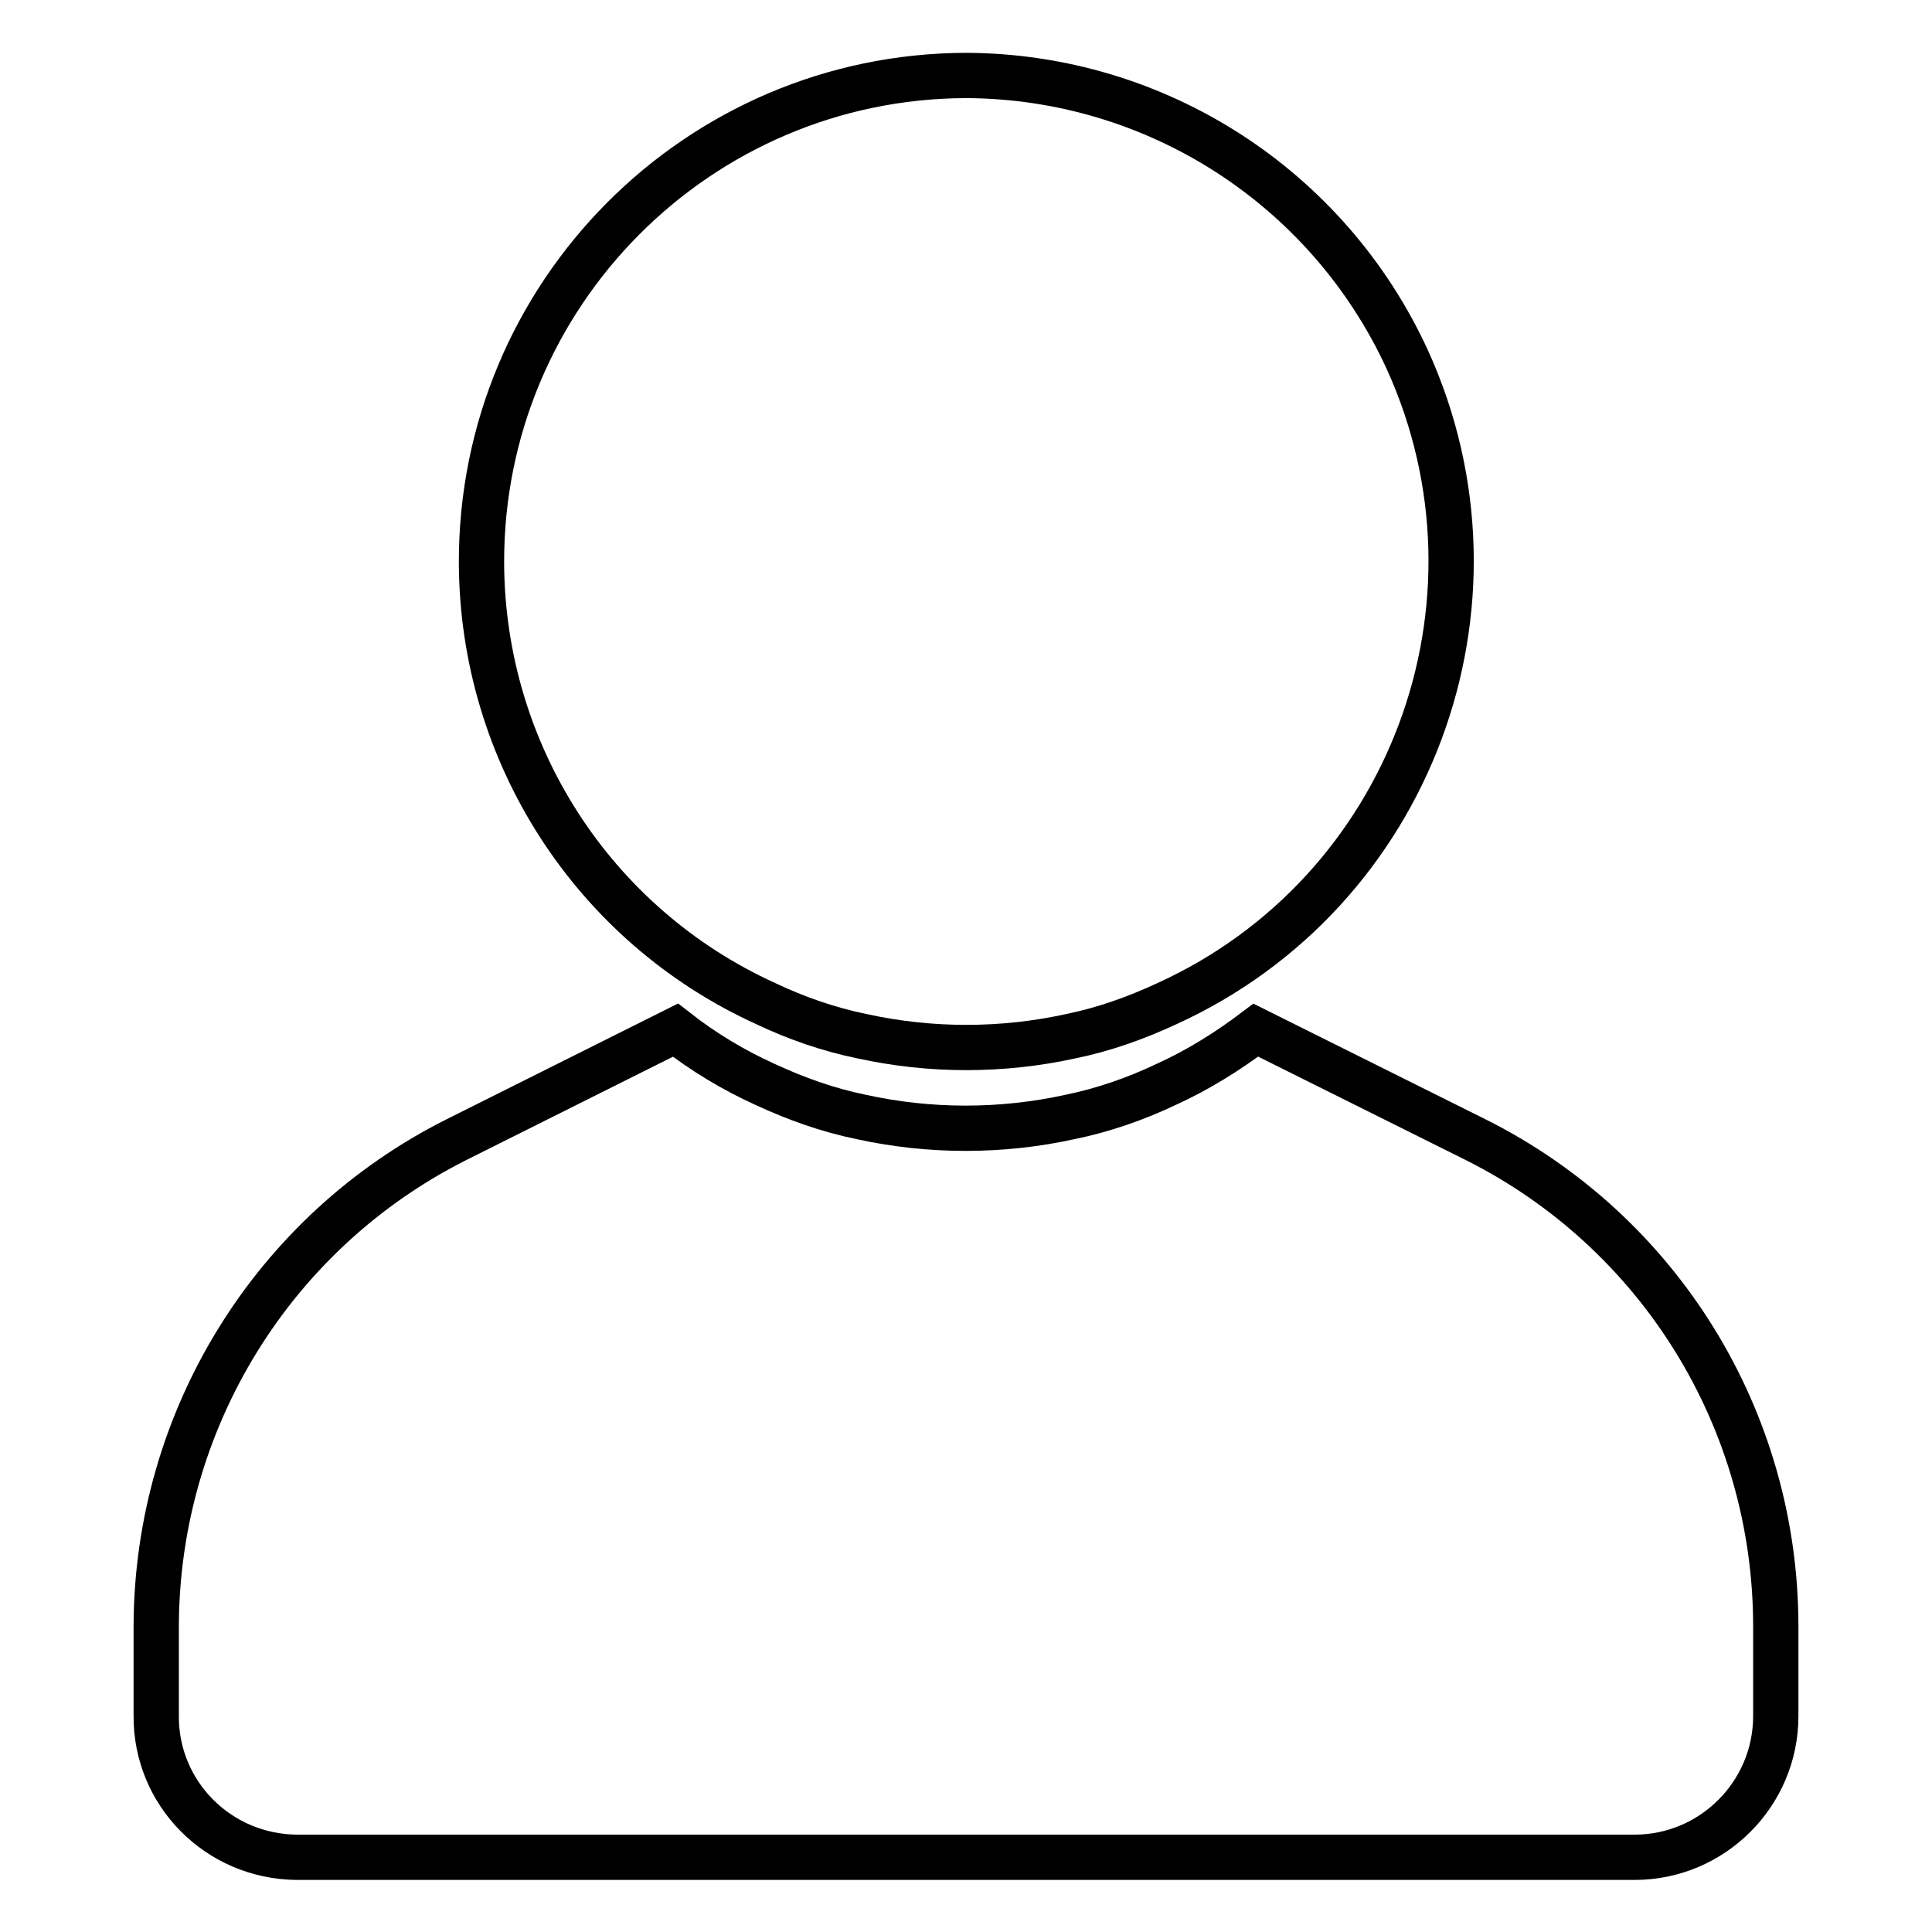
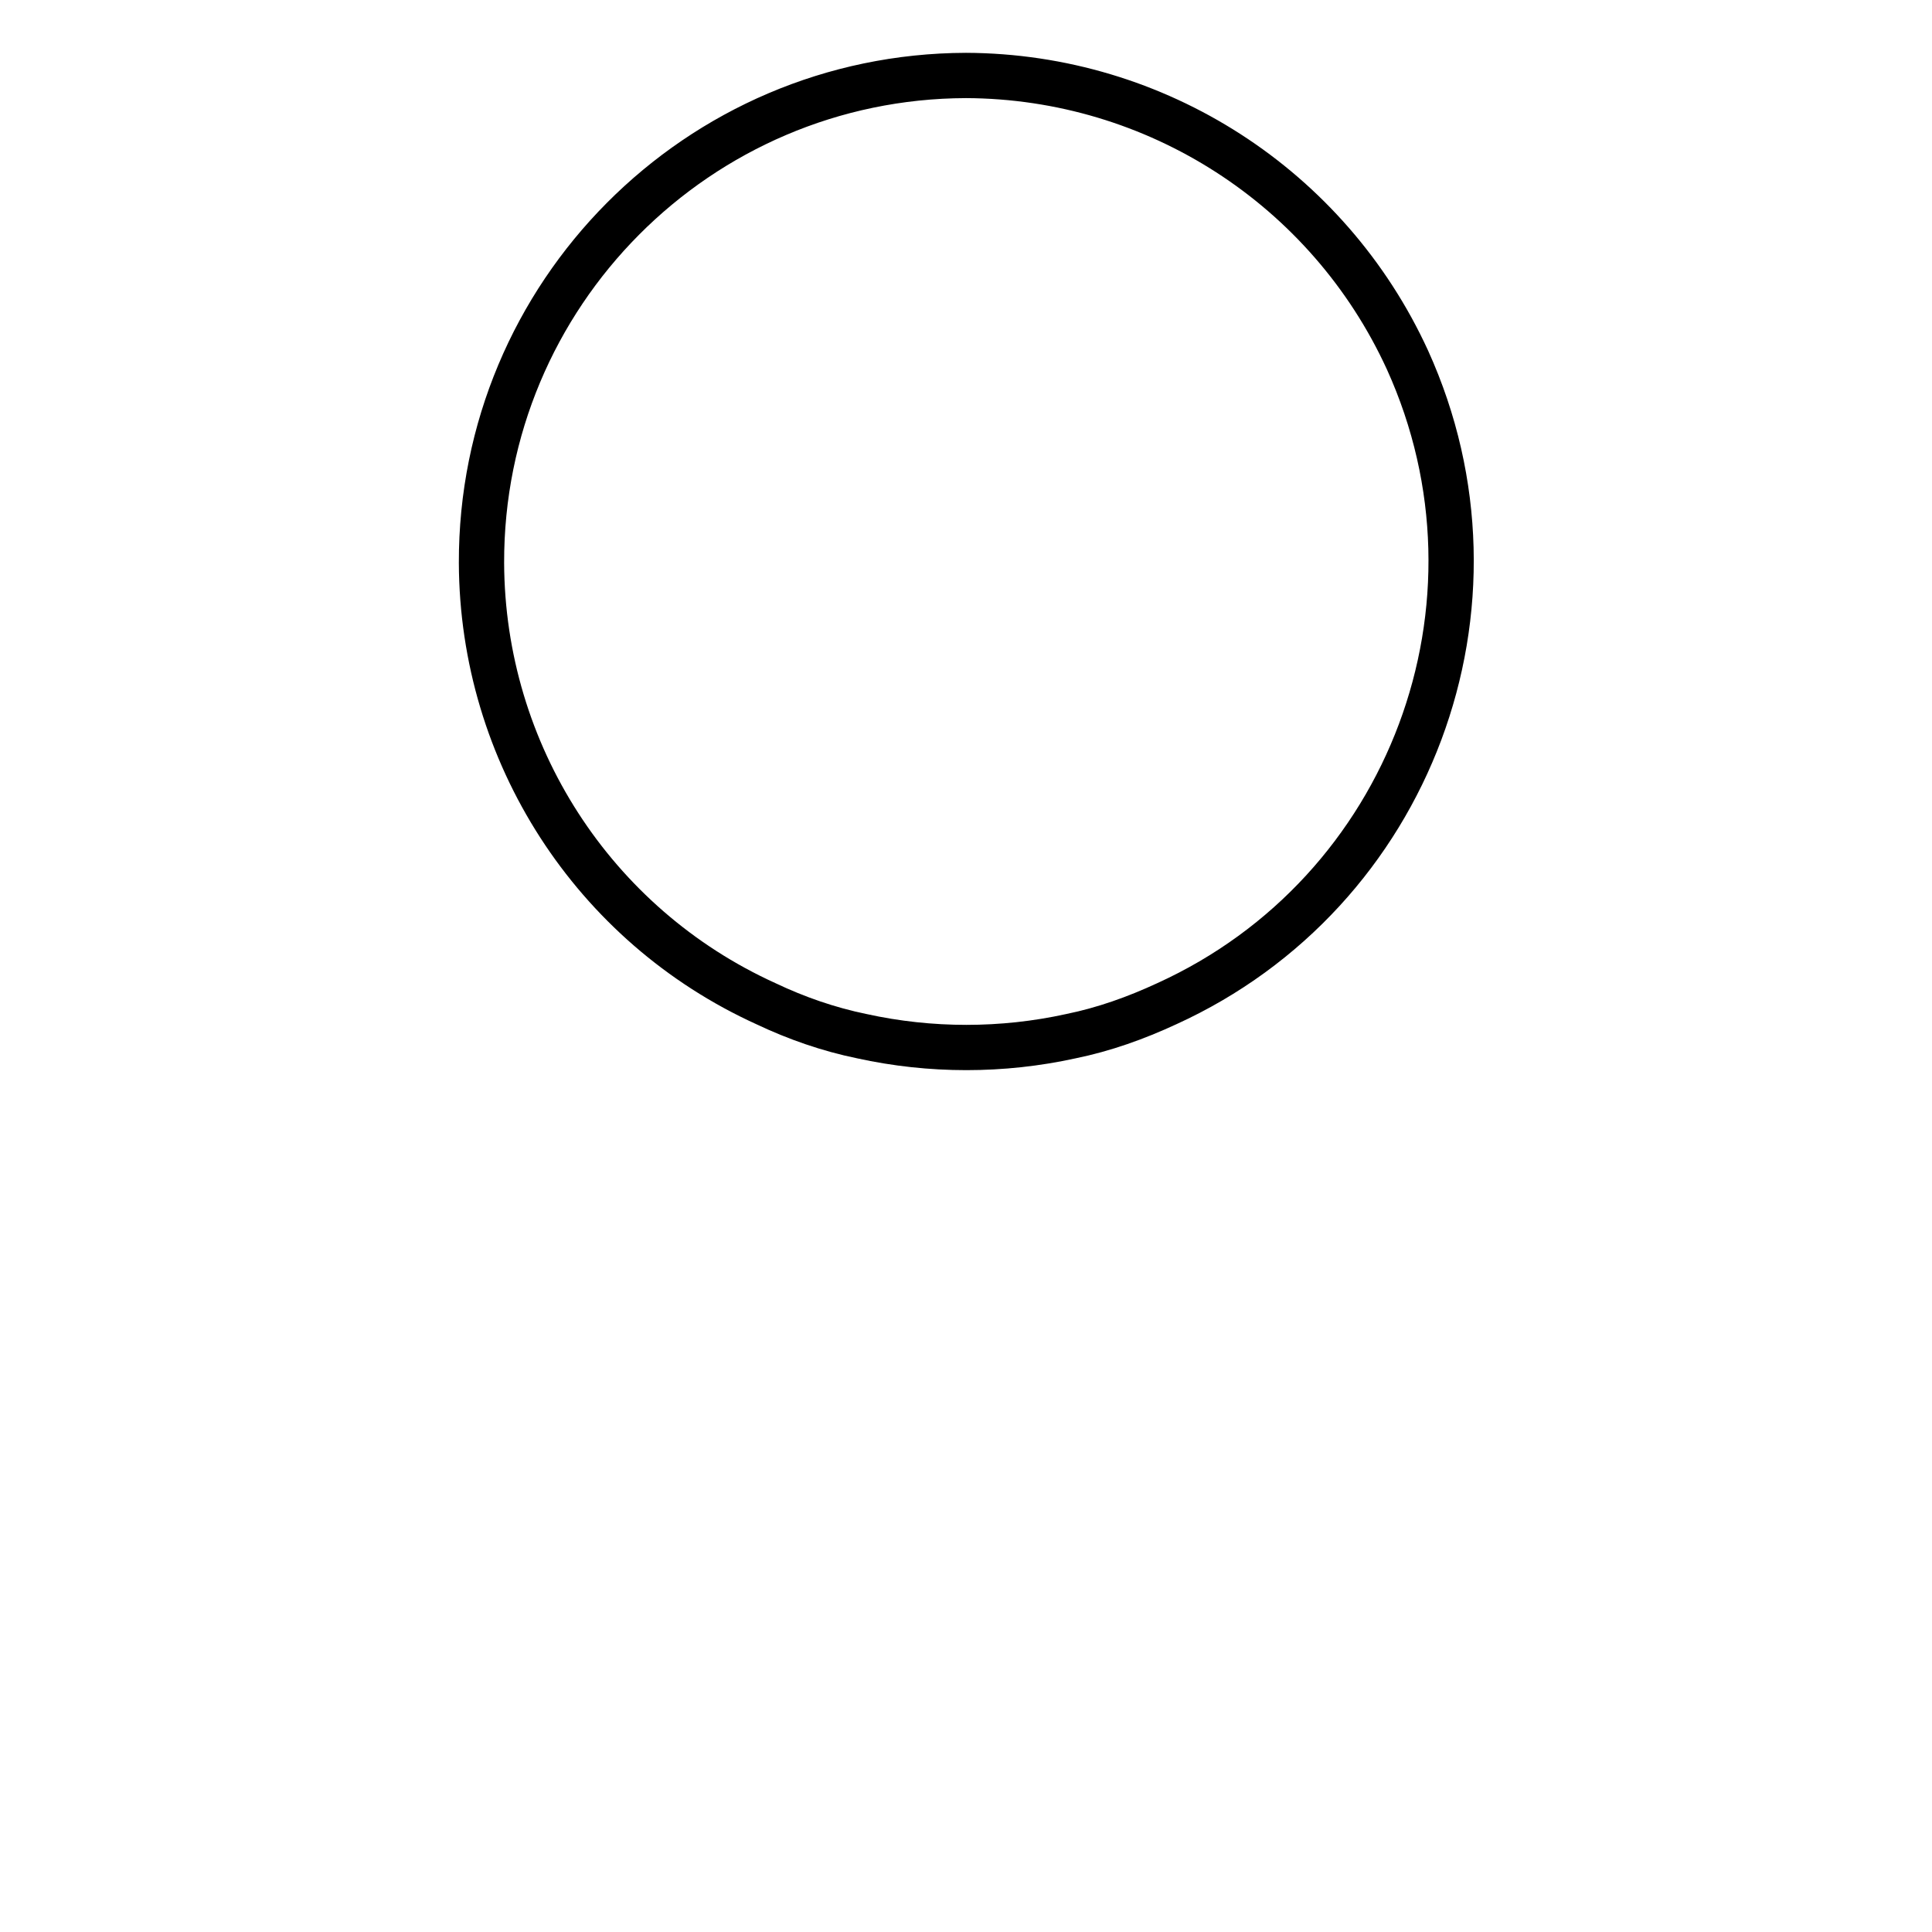
<svg xmlns="http://www.w3.org/2000/svg" version="1.1" x="0px" y="0px" viewBox="0 0 256 256" enable-background="new 0 0 256 256" xml:space="preserve">
  <g>
    <path stroke-width="6" fill-opacity="0" stroke="#000000" d="M128,10c-35.5,0.1-64.3,29-64.2,64.6c0.1,25.2,14.8,48,37.7,58.4c4,1.9,8.3,3.4,12.7,4.3 c9.1,2,18.6,2,27.7,0c4.4-0.9,8.6-2.4,12.7-4.3c32.3-14.7,46.6-52.9,31.9-85.3C176,24.8,153.2,10.1,128,10z" />
-     <path stroke-width="6" fill-opacity="0" stroke="#000000" d="M195.5,151l-29.1-14.5c-3.7,2.8-7.7,5.3-11.9,7.2c-4,1.9-8.3,3.4-12.7,4.3c-9.1,2-18.6,2-27.7,0 c-4.4-0.9-8.6-2.4-12.7-4.3c-4.2-1.9-8.2-4.3-11.9-7.2L60.5,151c-24.3,12.2-39.7,37.1-39.8,64.4v11.9c-0.1,10.3,8.2,18.7,18.6,18.8 c0,0,0.1,0,0.1,0h177.2c10.3,0,18.7-8.4,18.7-18.7l0,0v-11.9C235.3,188.1,219.9,163.2,195.5,151z" />
  </g>
</svg>